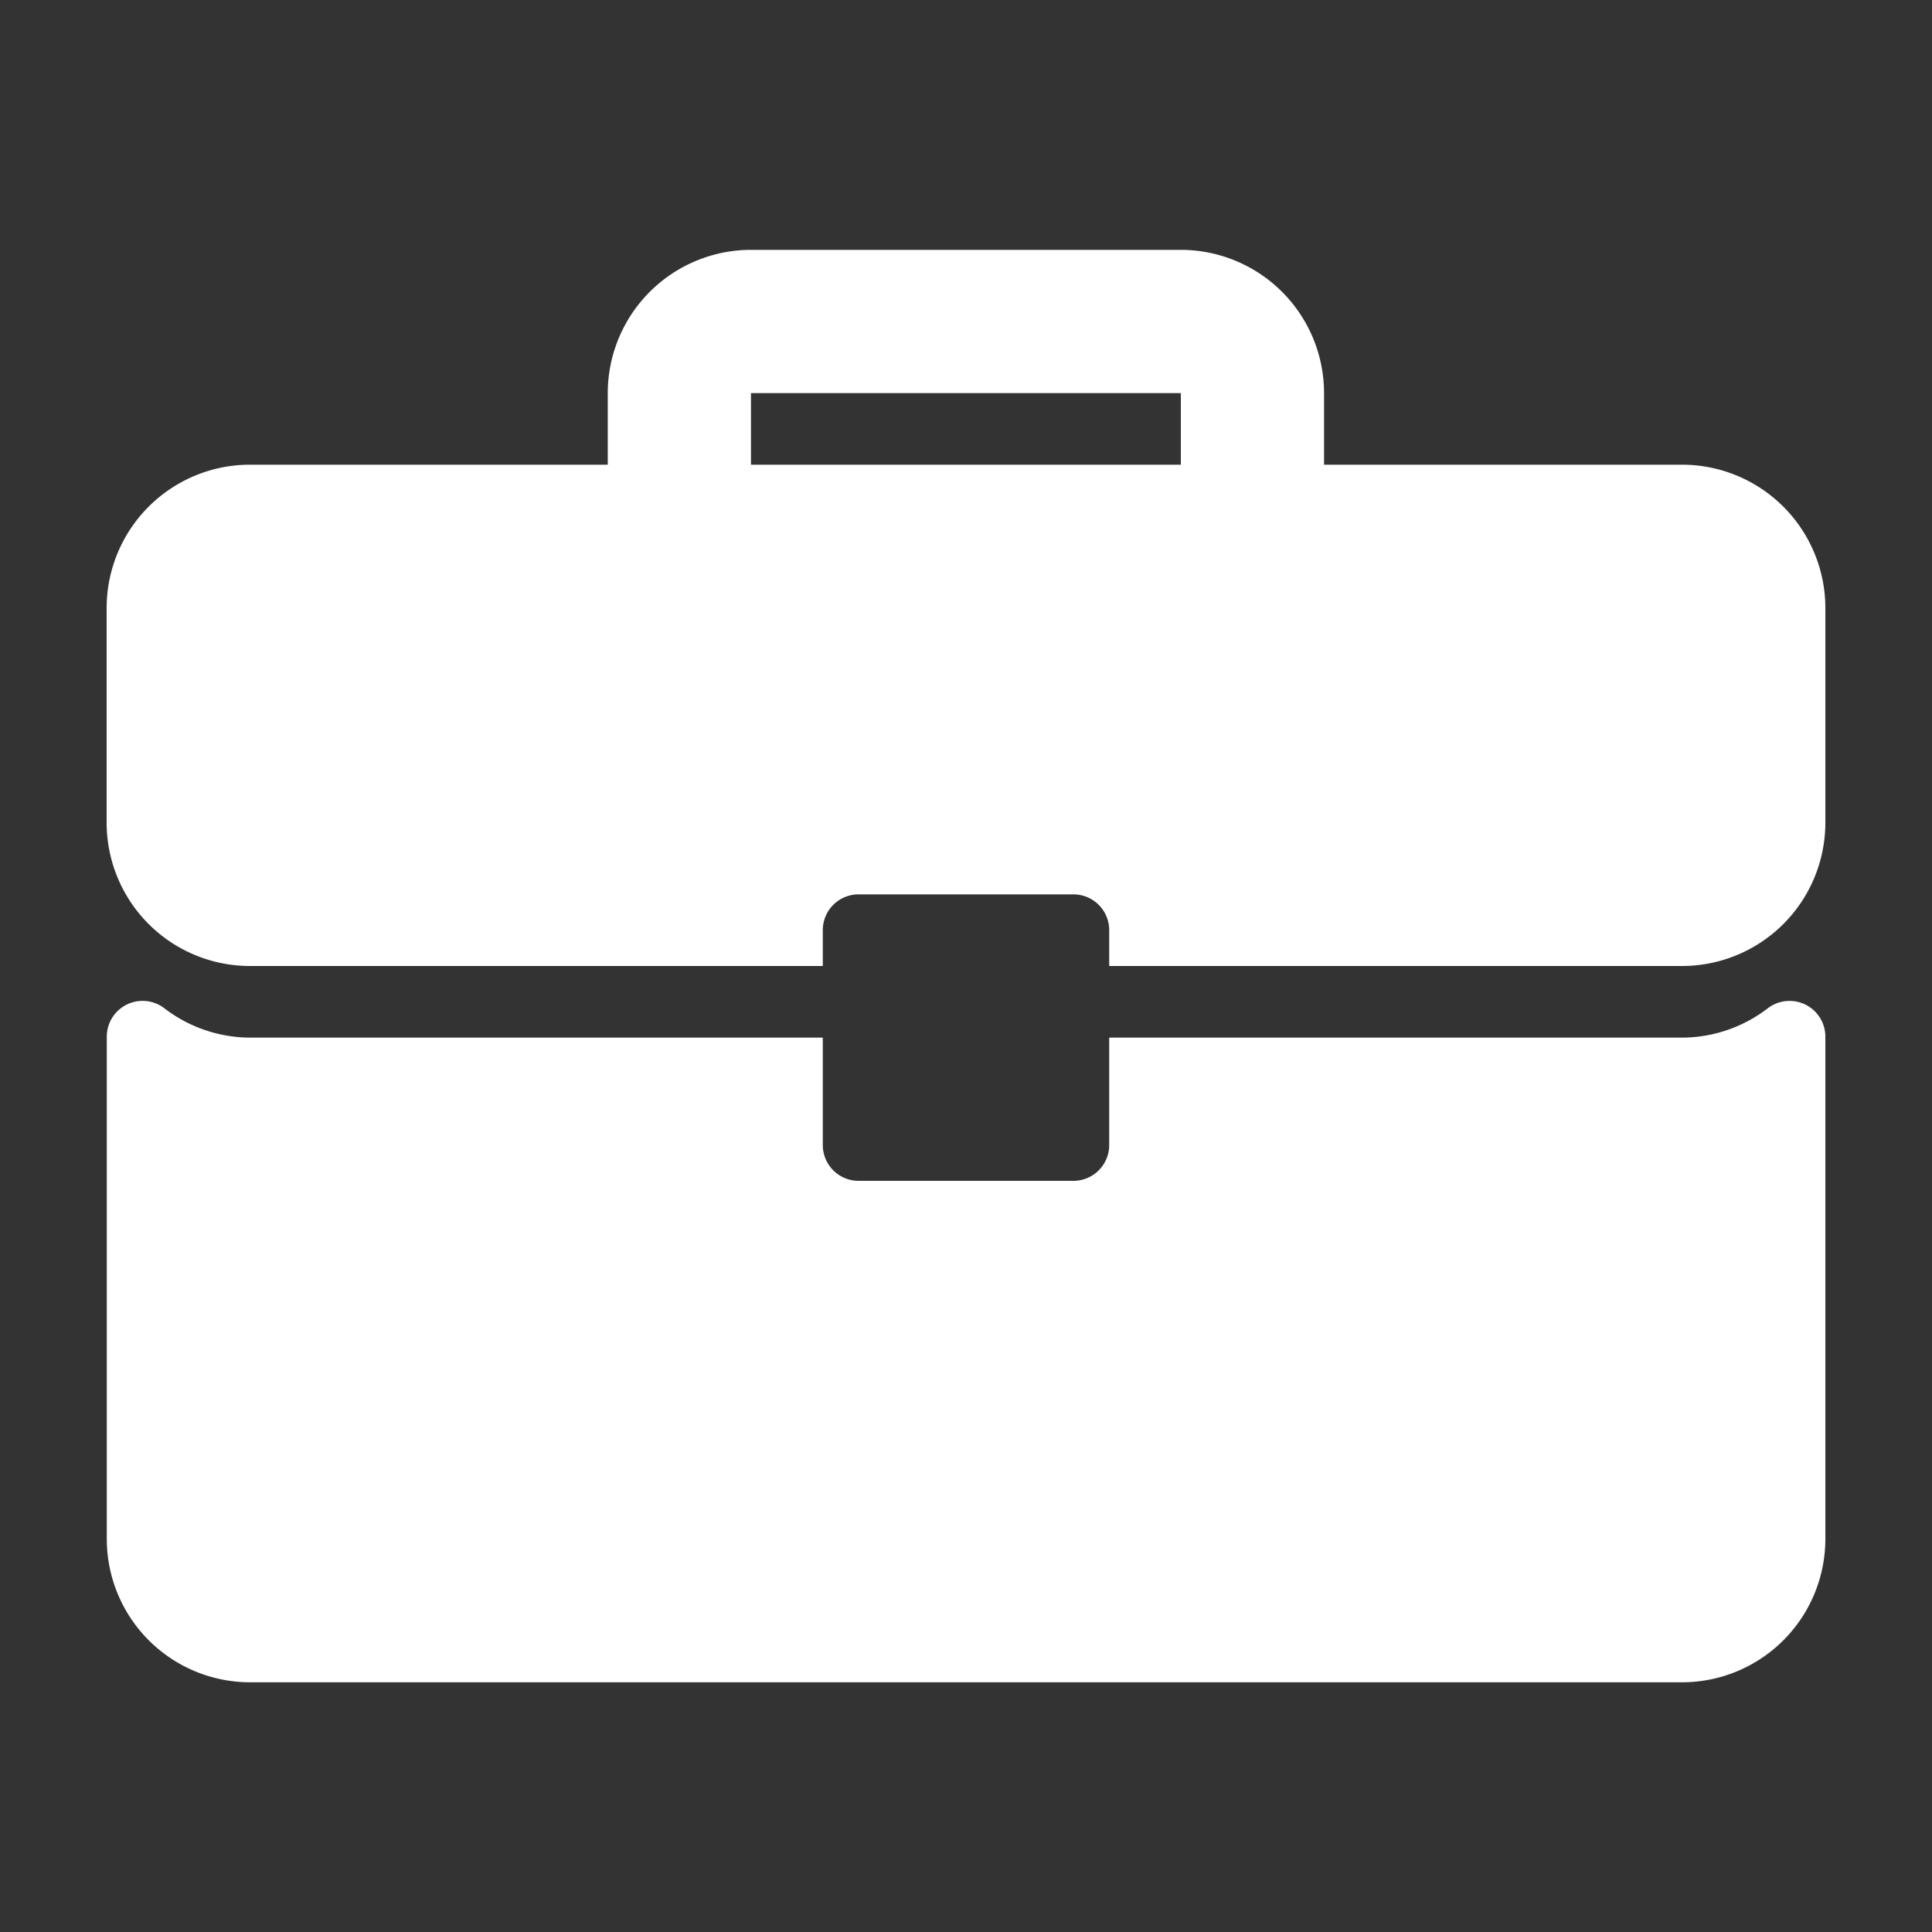
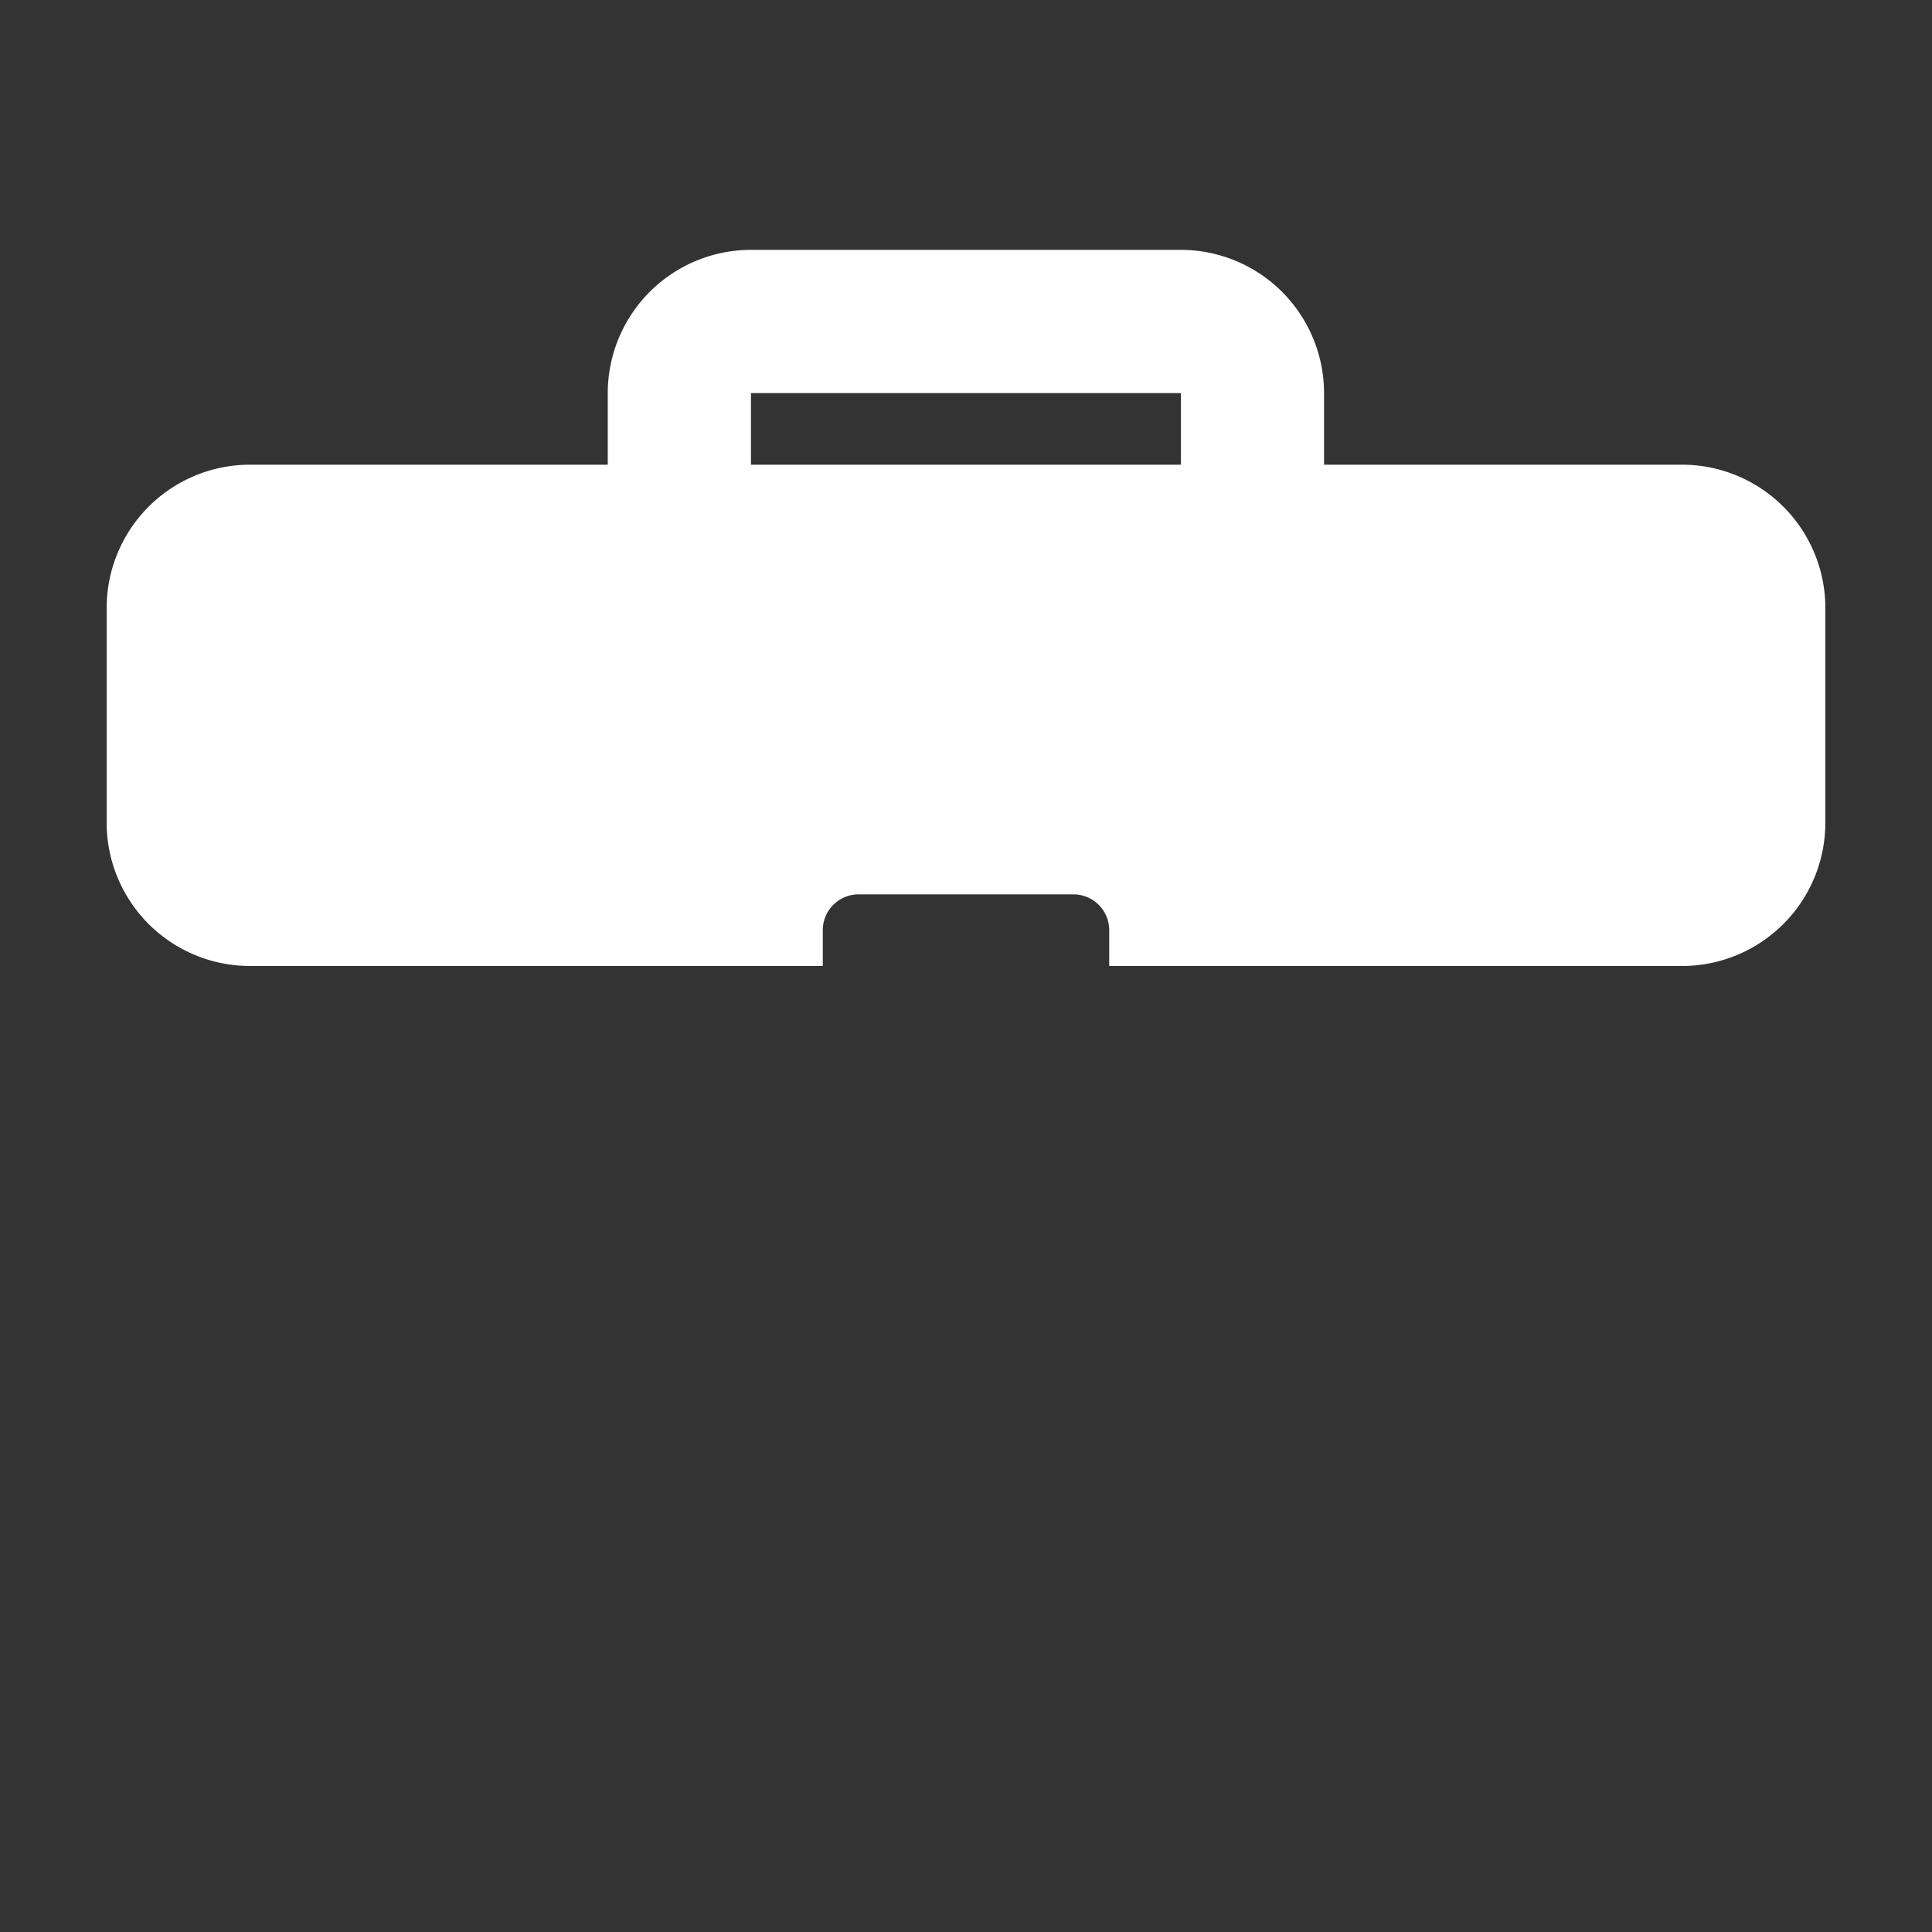
<svg xmlns="http://www.w3.org/2000/svg" id="Capa_1" data-name="Capa 1" viewBox="0 0 400 400">
  <rect x="0" y="0" width="400" height="400" fill="#333333" stroke="none" />
  <title>Ikonka_zamestnanie</title>
  <path d="M348.27,96.21H274.13V81.39a29.68,29.68,0,0,0-29.65-29.66h-89a29.68,29.68,0,0,0-29.65,29.66V96.21H51.73a29.68,29.68,0,0,0-29.65,29.66v44.48A29.68,29.68,0,0,0,51.73,200H170.35v-7.41a7.41,7.41,0,0,1,7.41-7.42h44.48a7.41,7.41,0,0,1,7.41,7.42V200H348.27a29.68,29.68,0,0,0,29.65-29.65V125.87A29.68,29.68,0,0,0,348.27,96.21Zm-103.79,0h-89V81.39h89Z" fill="#fff" />
-   <path d="M373.81,208a7.44,7.44,0,0,0-7.78.73,29.27,29.27,0,0,1-17.76,6.1H229.65v22.24a7.41,7.41,0,0,1-7.41,7.41H177.76a7.41,7.41,0,0,1-7.41-7.41V214.83H51.73A29.27,29.27,0,0,1,34,208.73a7.41,7.41,0,0,0-11.89,5.91v104a29.68,29.68,0,0,0,29.65,29.66H348.27a29.68,29.68,0,0,0,29.65-29.66v-104A7.4,7.4,0,0,0,373.81,208Z" fill="#fff" />
</svg>